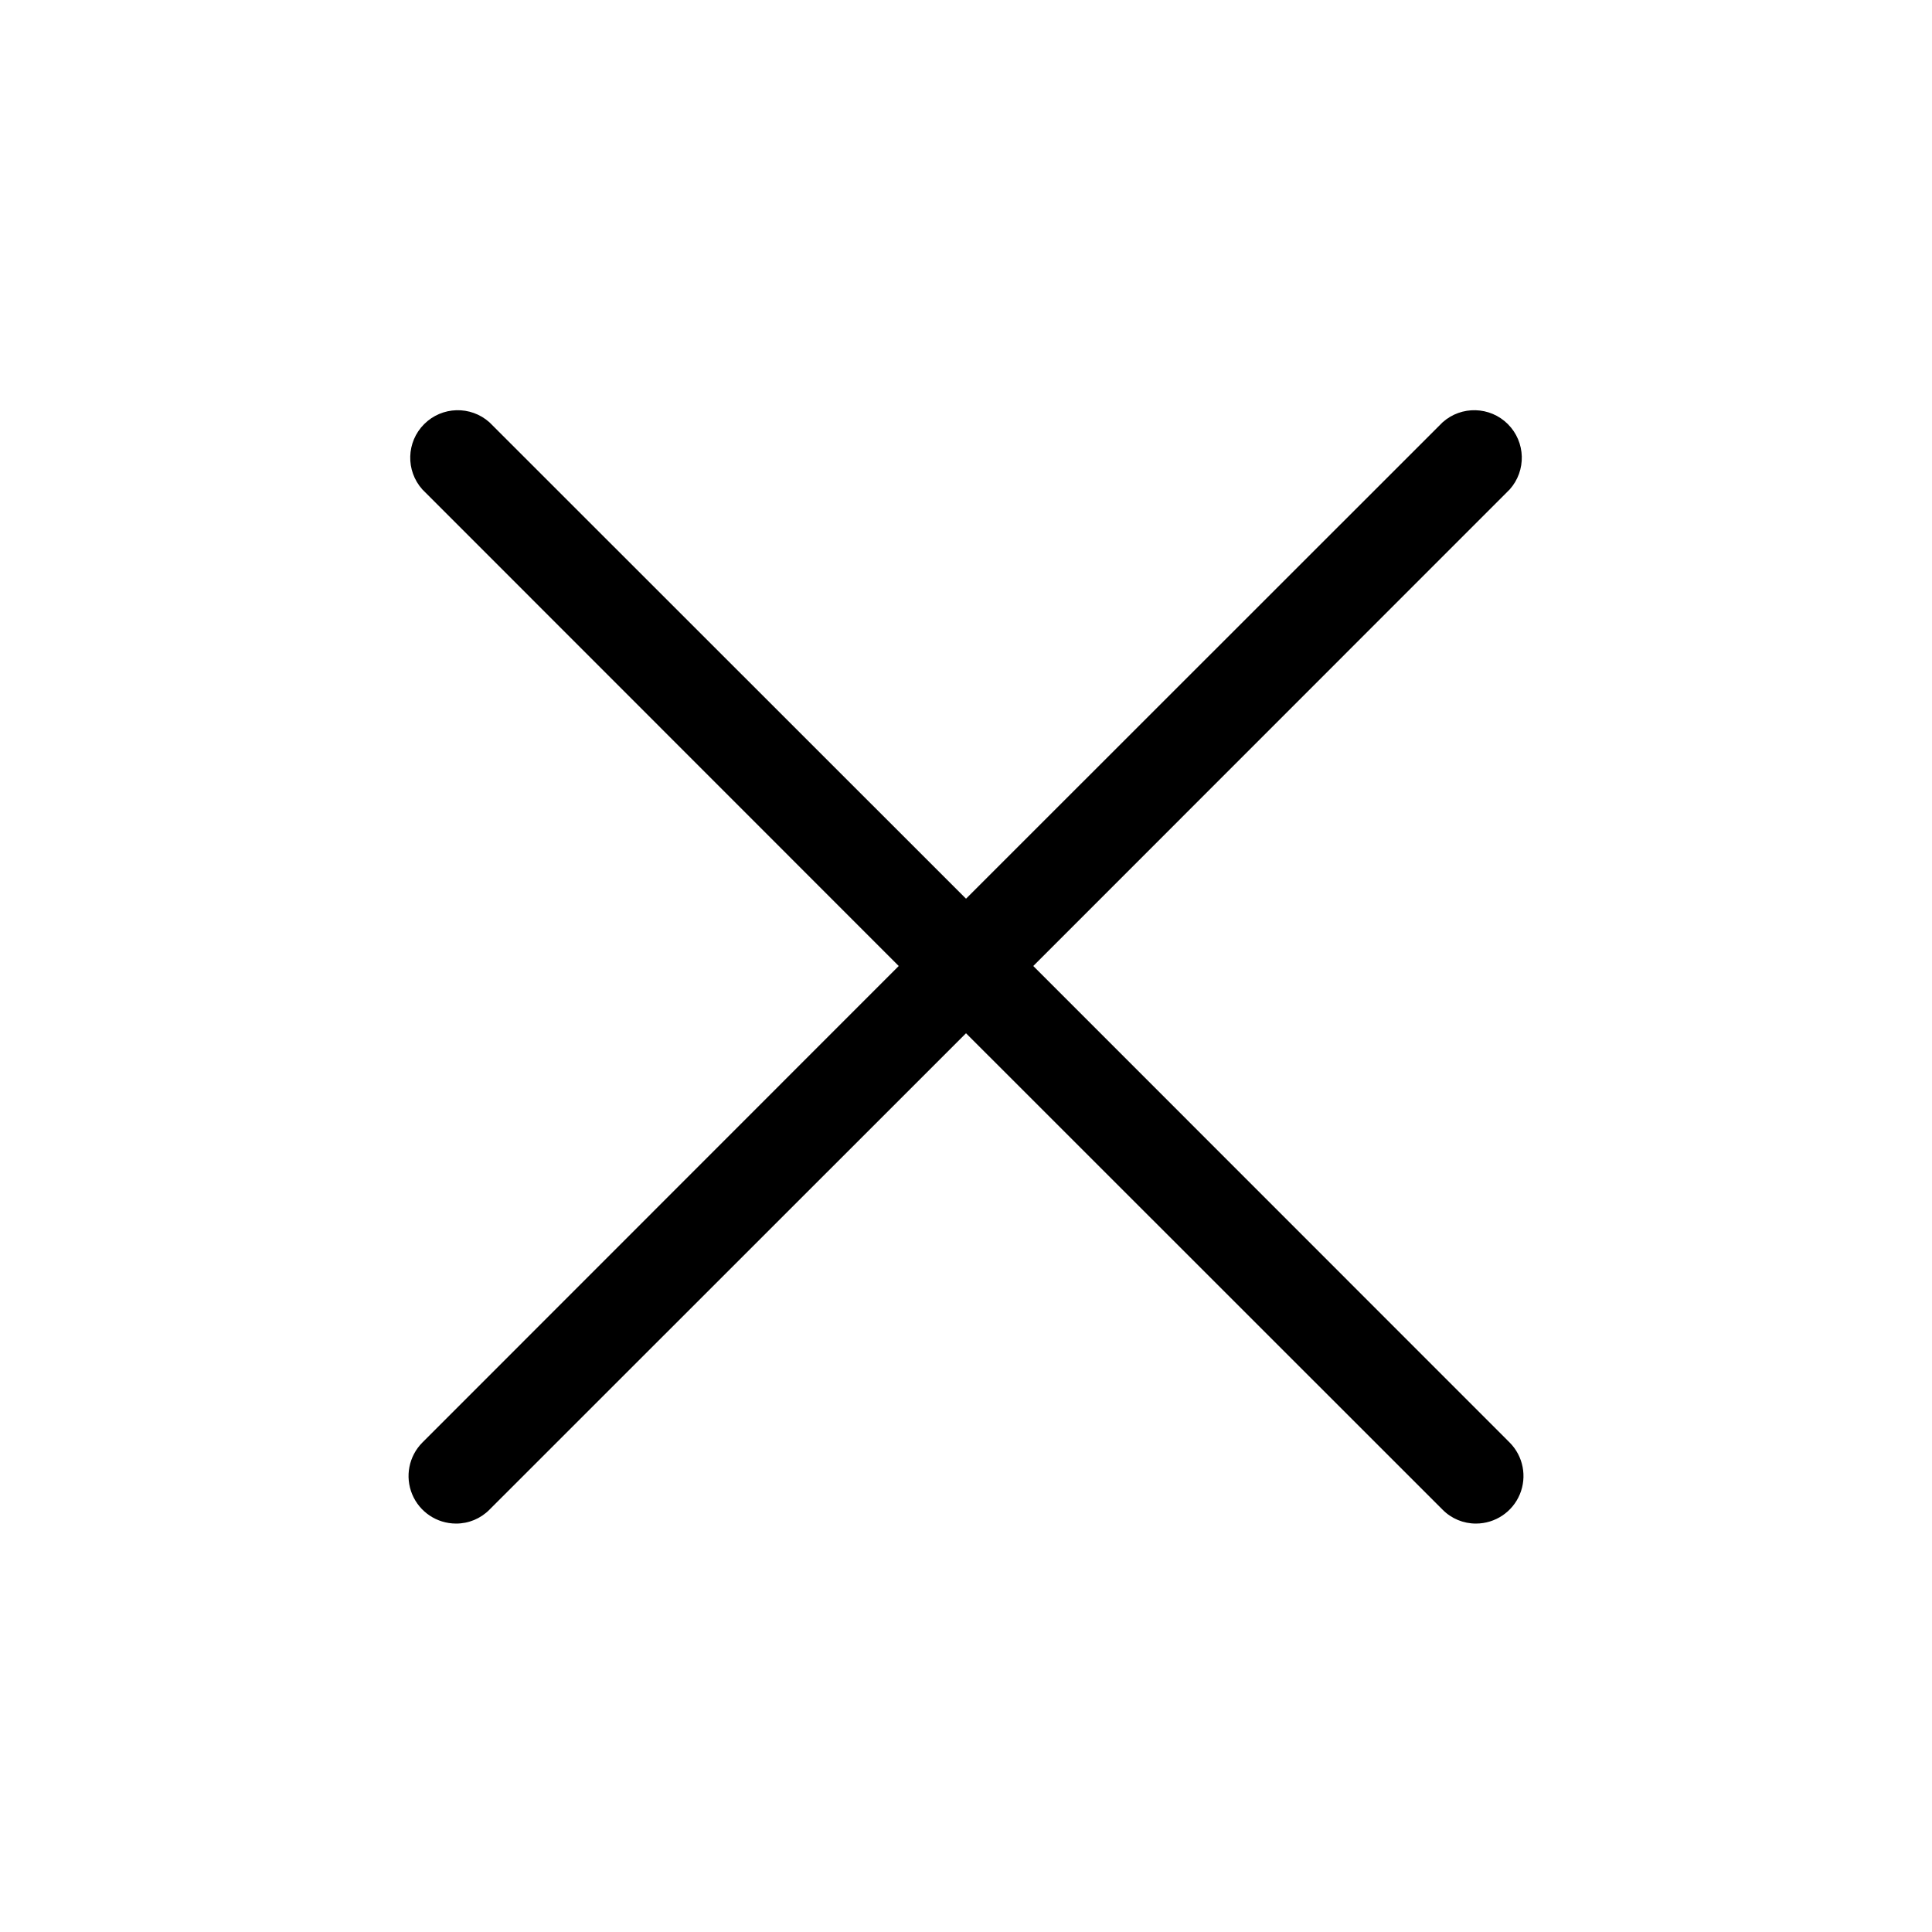
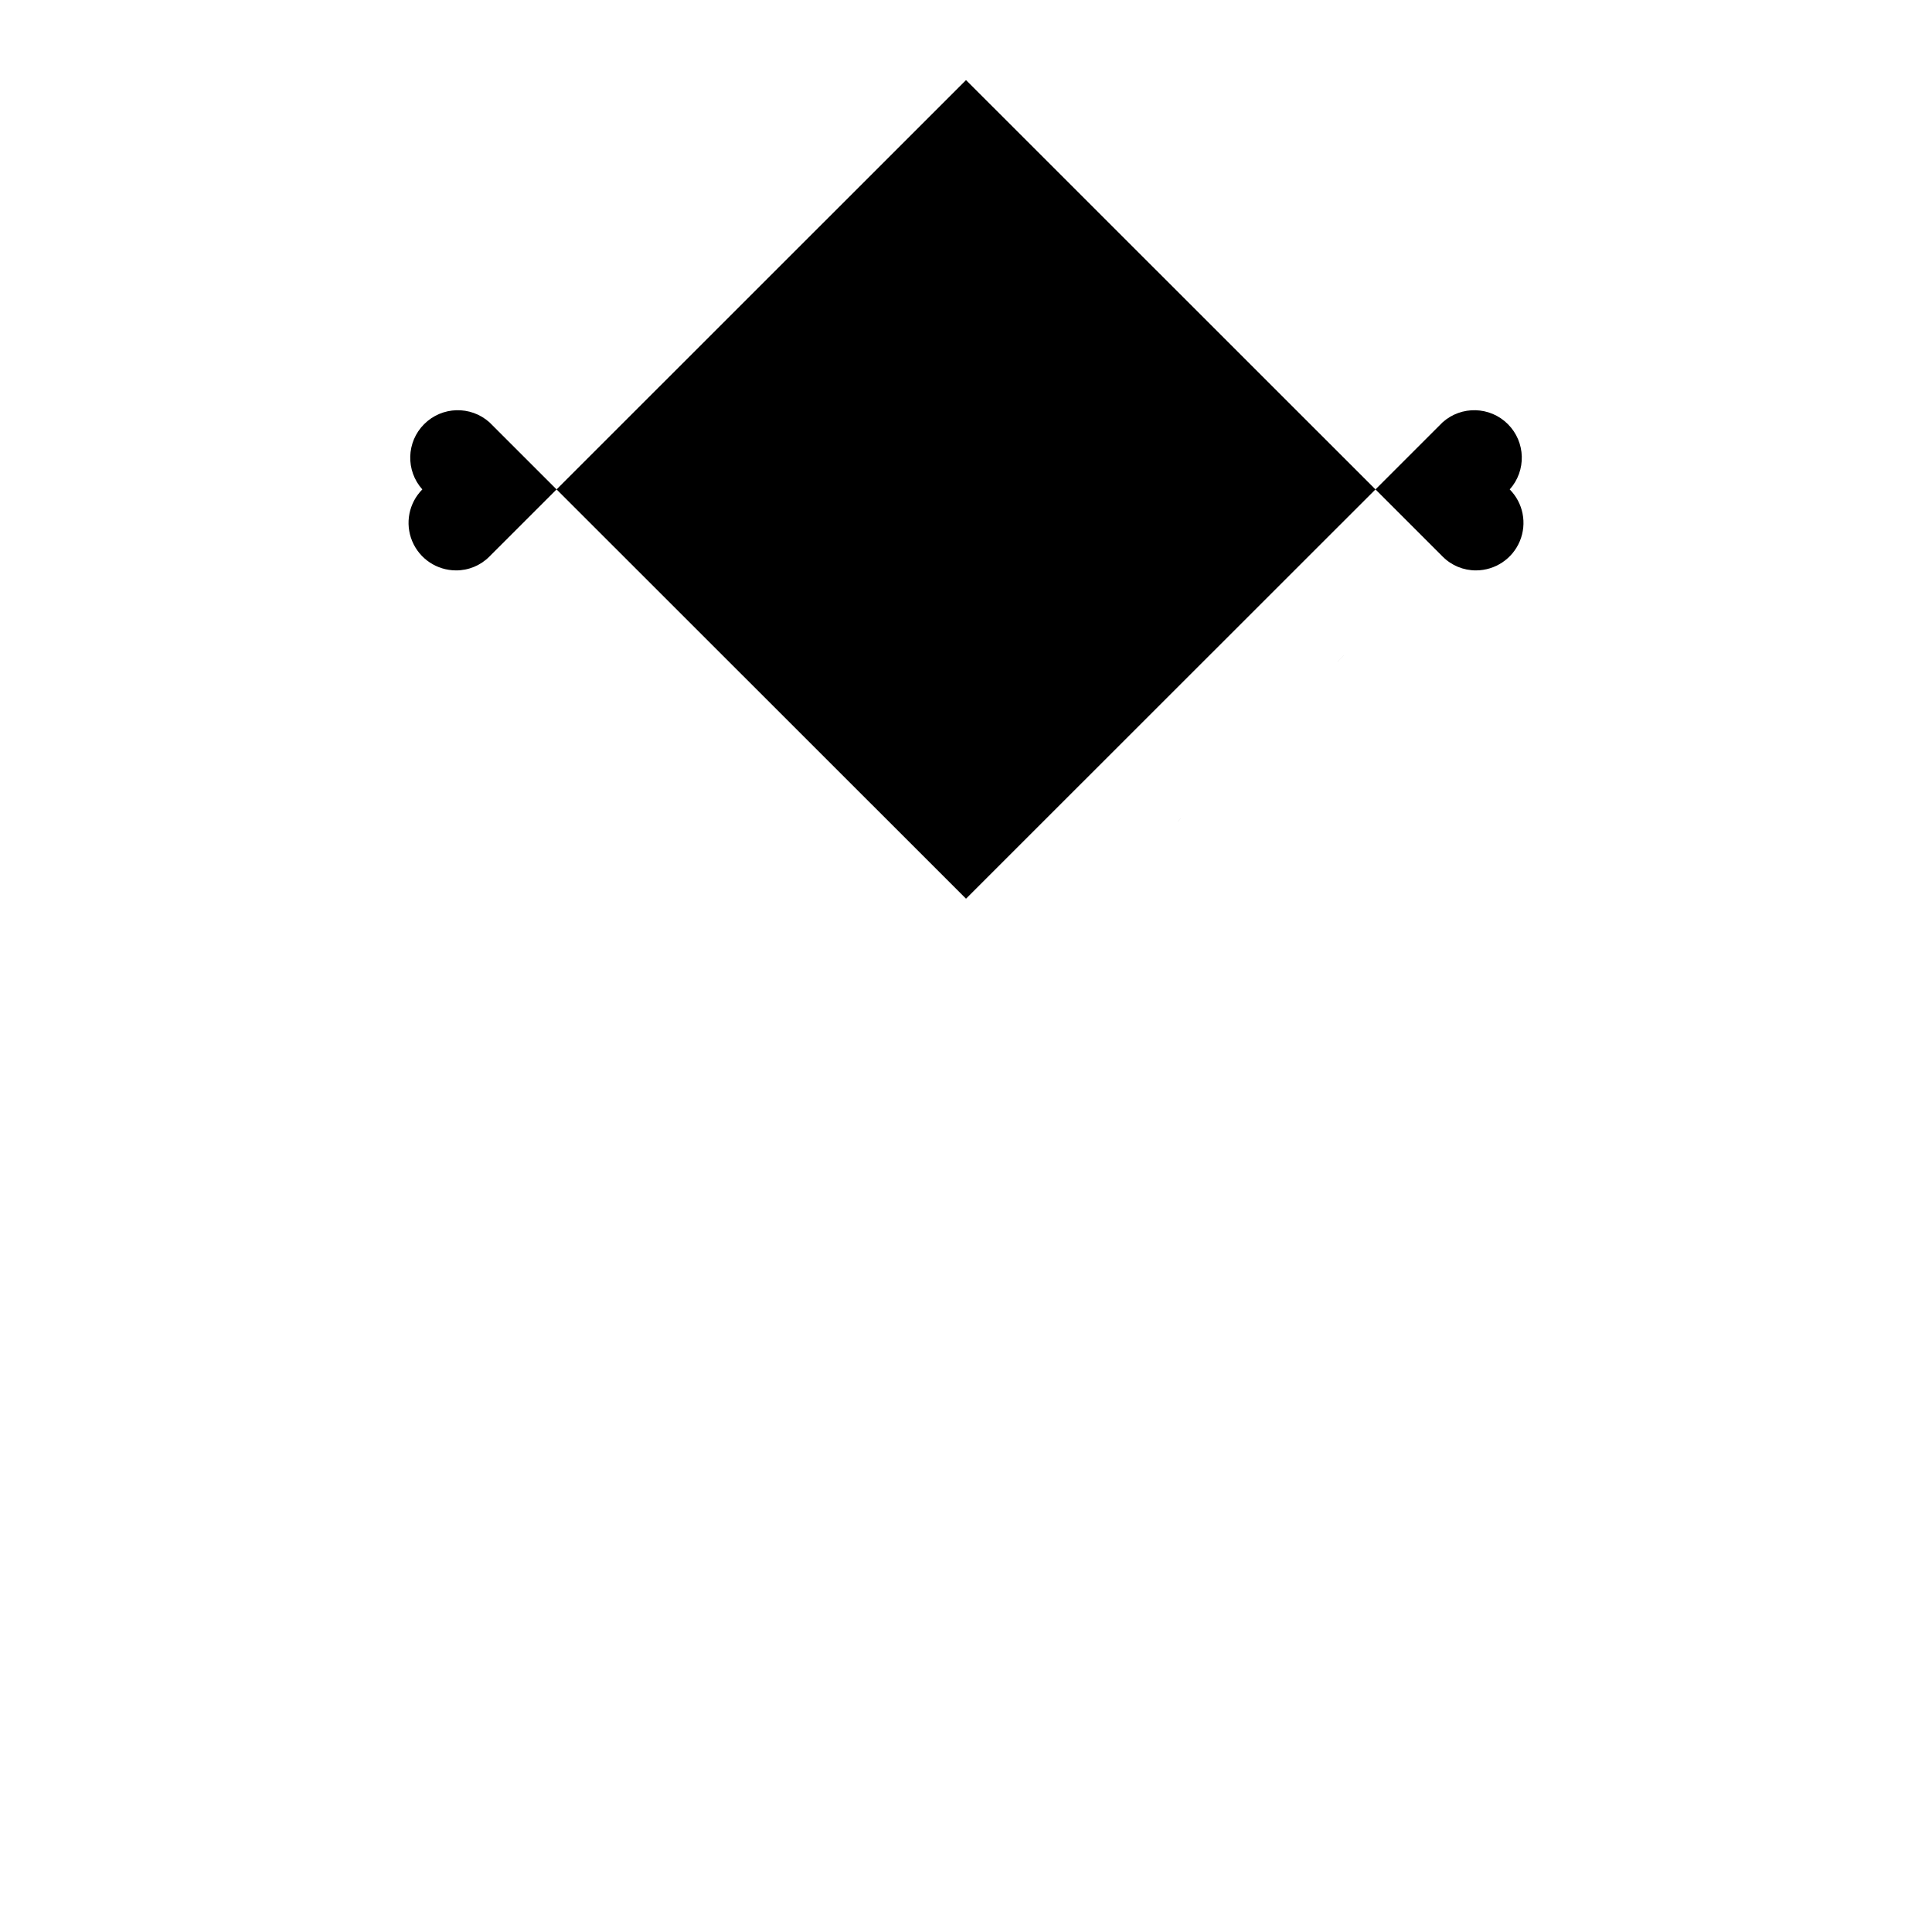
<svg xmlns="http://www.w3.org/2000/svg" fill="#000000" width="800px" height="800px" version="1.1" viewBox="144 144 512 512">
-   <path d="m417.83 400 126.26-126.3c4.453-4.984 4.238-12.578-0.484-17.301-4.727-4.727-12.32-4.938-17.301-0.484l-126.3 126.25-126.3-126.25c-4.984-4.453-12.578-4.242-17.301 0.484-4.727 4.723-4.938 12.316-0.484 17.301l126.25 126.3-126.25 126.3c-3.578 3.606-4.637 9.008-2.688 13.699 1.949 4.691 6.523 7.75 11.605 7.762 3.328 0.02 6.527-1.305 8.867-3.676l126.3-126.26 126.3 126.26c2.336 2.371 5.535 3.695 8.867 3.676 5.078-0.012 9.652-3.07 11.602-7.762 1.949-4.691 0.891-10.094-2.684-13.699z" />
+   <path d="m417.83 400 126.26-126.3c4.453-4.984 4.238-12.578-0.484-17.301-4.727-4.727-12.32-4.938-17.301-0.484l-126.3 126.25-126.3-126.25c-4.984-4.453-12.578-4.242-17.301 0.484-4.727 4.723-4.938 12.316-0.484 17.301c-3.578 3.606-4.637 9.008-2.688 13.699 1.949 4.691 6.523 7.75 11.605 7.762 3.328 0.02 6.527-1.305 8.867-3.676l126.3-126.26 126.3 126.26c2.336 2.371 5.535 3.695 8.867 3.676 5.078-0.012 9.652-3.07 11.602-7.762 1.949-4.691 0.891-10.094-2.684-13.699z" />
</svg>